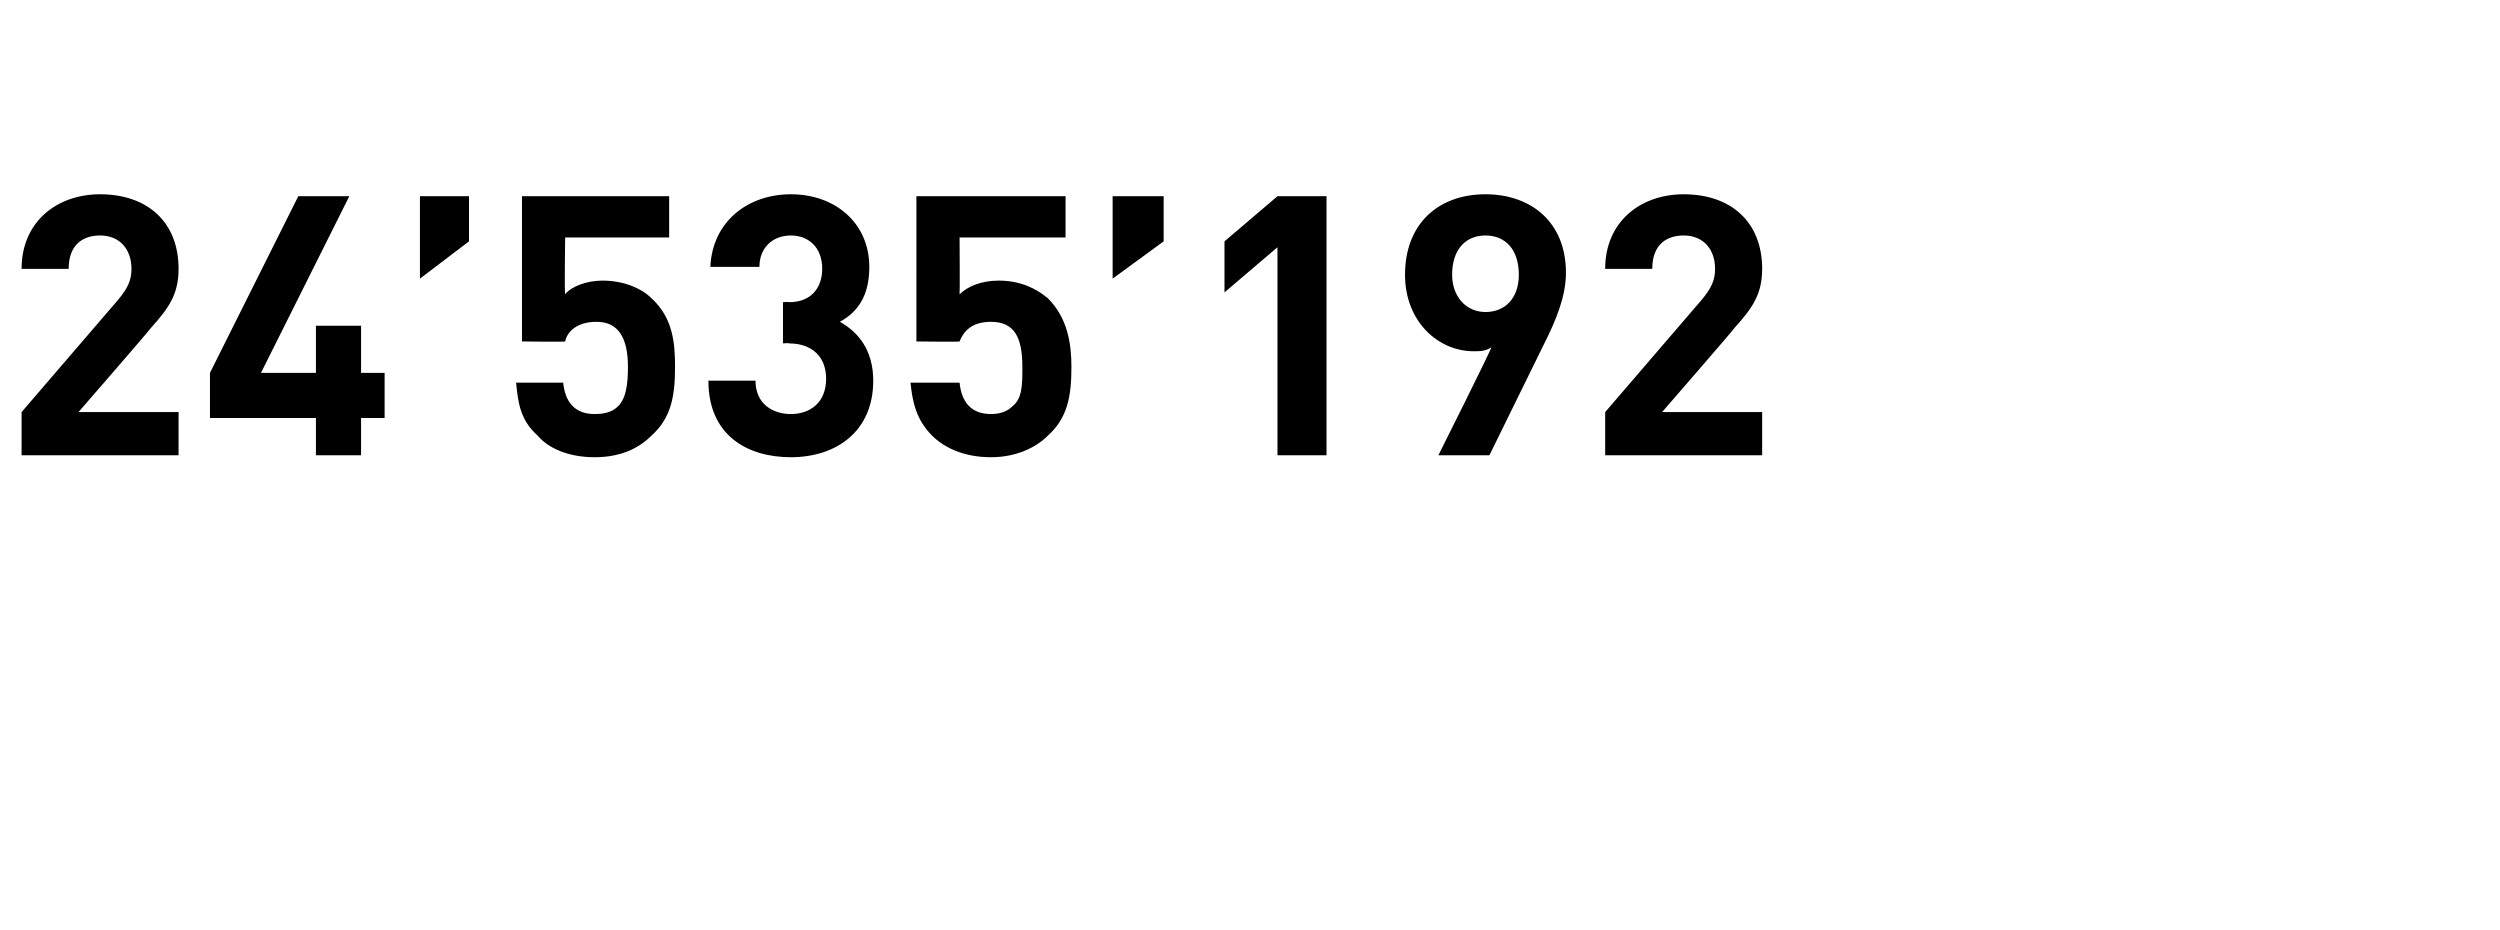
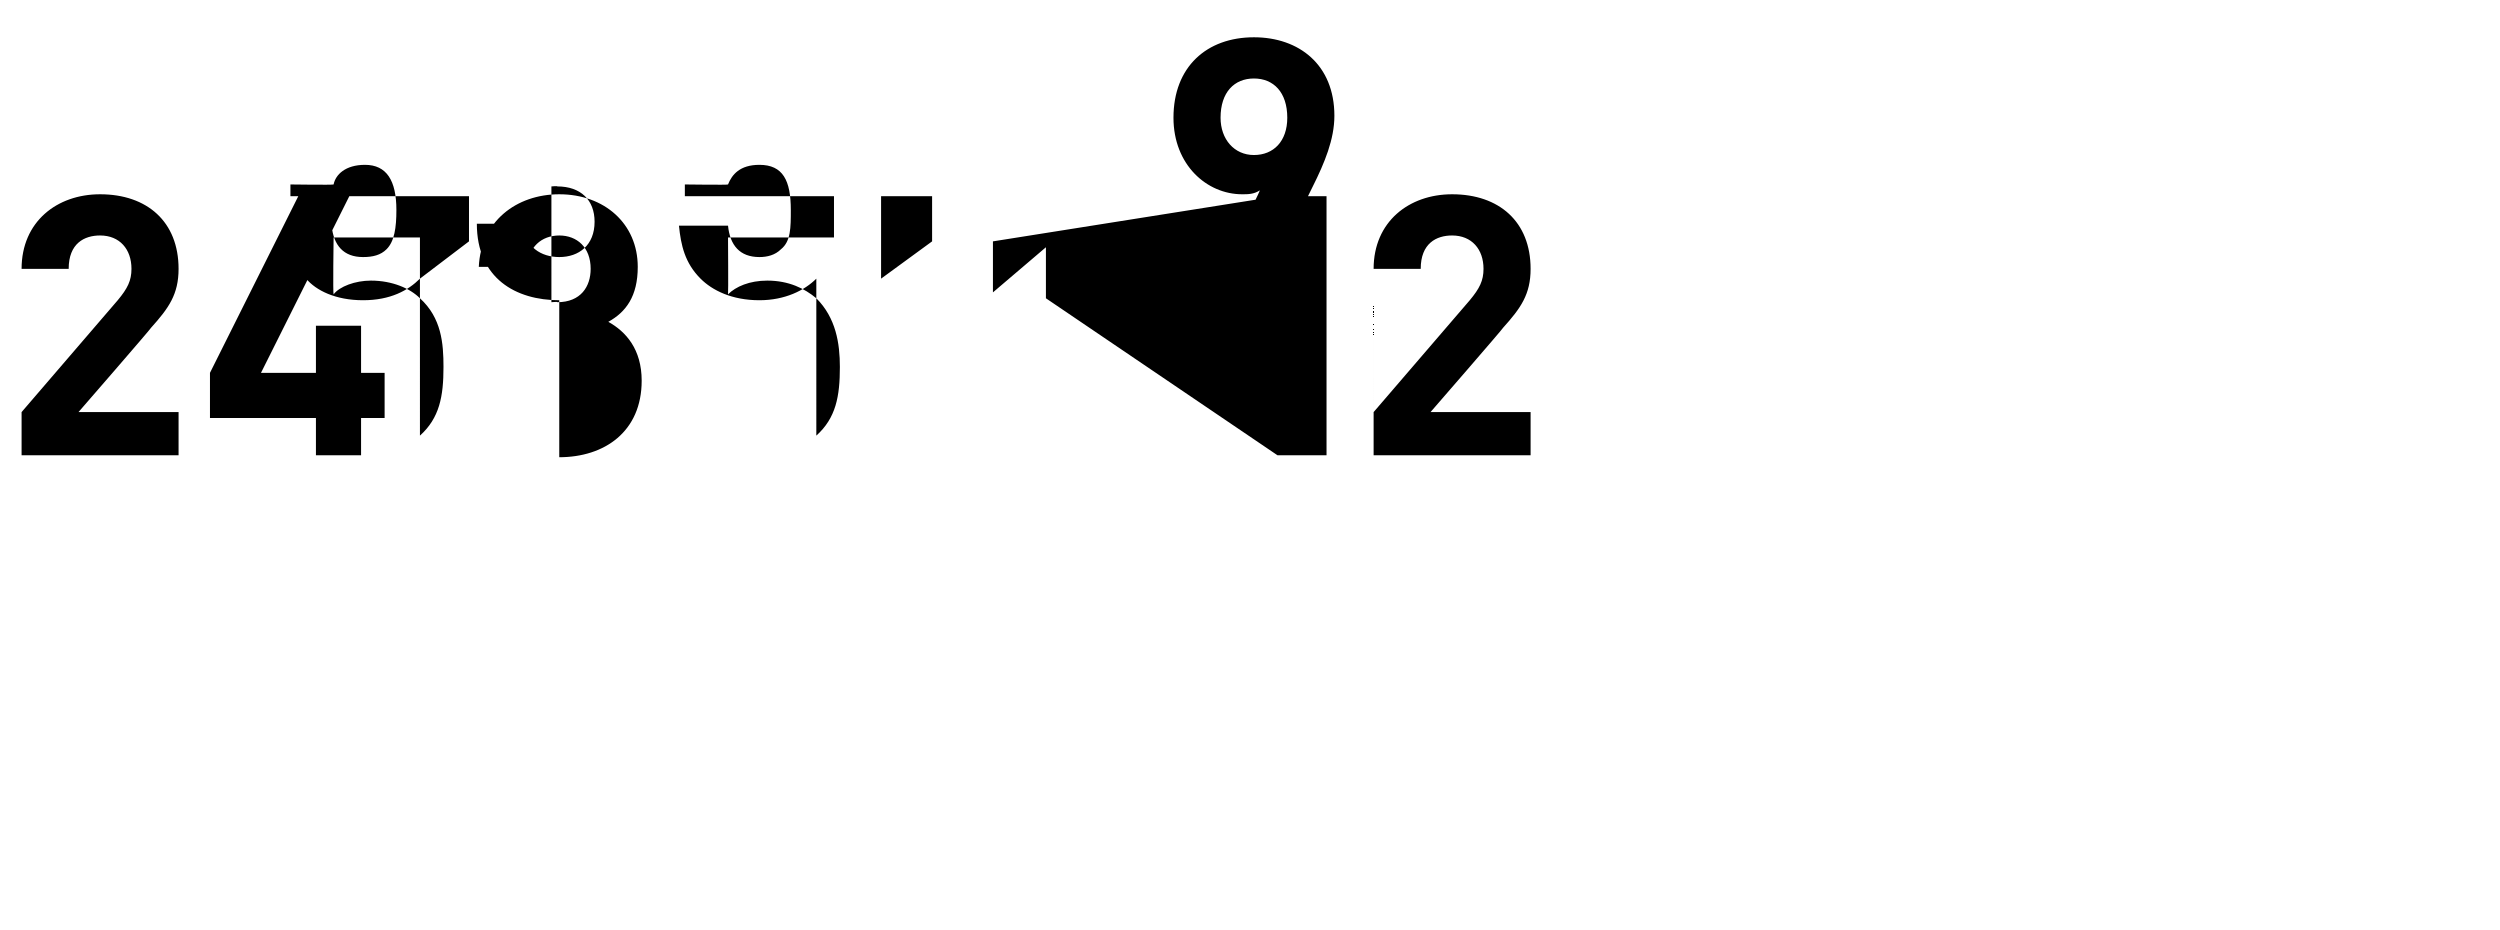
<svg xmlns="http://www.w3.org/2000/svg" version="1.1" width="127.4px" height="47.4px" viewBox="0 -9 127.4 47.4" style="top:-9px">
  <desc>24 535 192</desc>
  <defs />
  <g id="Polygon188725">
-     <path d="m1.1 14.2V12L6 6.3c.5-.6.7-1 .7-1.6c0-1-.6-1.7-1.6-1.7c-.8 0-1.6.4-1.6 1.7H1.1c0-2.4 1.8-3.8 4-3.8c2.4 0 4 1.4 4 3.8c0 1.3-.5 2-1.4 3C7.72 7.72 4 12 4 12h5.1v2.2h-8zm17.3-1.9v1.9h-2.3v-1.9h-5.4V10l4.5-9h2.6l-4.5 9h2.8V7.6h2.3v2.4h1.2v2.3h-1.2zm3-7.1V1h2.5v2.3l-2.5 1.9zm11.8 8c-.6.6-1.5 1.1-2.9 1.1c-1.4 0-2.4-.5-2.9-1.1c-.9-.8-1-1.7-1.1-2.7h2.4c.1 1 .6 1.6 1.6 1.6c.5 0 .9-.1 1.2-.4c.4-.4.5-1.1.5-2c0-1.5-.5-2.3-1.6-2.3c-1 0-1.5.5-1.6 1c-.03.03-2.2 0-2.2 0V1h7.5v2.1h-5.3s-.04 2.88 0 2.9c.3-.4 1.1-.7 1.9-.7c1.1 0 2 .4 2.5.9c1.1 1 1.2 2.3 1.2 3.5c0 1.5-.2 2.6-1.2 3.5zm7.1 1.1c-2.2 0-4.2-1.1-4.2-3.9h2.4c0 1.2.9 1.7 1.8 1.7c1 0 1.8-.6 1.8-1.8c0-1.1-.7-1.8-1.9-1.8c.03-.03-.3 0-.3 0V6.4s.33-.03.3 0c1.2 0 1.7-.8 1.7-1.7c0-1.1-.7-1.7-1.6-1.7c-.9 0-1.6.6-1.6 1.6h-2.5c.1-2.3 1.9-3.7 4.1-3.7c2.3 0 4 1.5 4 3.7c0 1.5-.6 2.3-1.5 2.8c.9.5 1.7 1.4 1.7 3c0 2.6-1.9 3.9-4.2 3.9zm13.1-1.1c-.6.6-1.6 1.1-2.9 1.1c-1.4 0-2.4-.5-3-1.1c-.8-.8-1-1.7-1.1-2.7h2.5c.1 1 .6 1.6 1.6 1.6c.4 0 .8-.1 1.1-.4c.5-.4.5-1.1.5-2c0-1.5-.4-2.3-1.6-2.3c-1 0-1.4.5-1.6 1c.03.03-2.2 0-2.2 0V1h7.6v2.1h-5.4s.02 2.88 0 2.9c.4-.4 1.1-.7 2-.7c1.1 0 1.9.4 2.5.9c1 1 1.2 2.3 1.2 3.5c0 1.5-.2 2.6-1.2 3.5zm3.3-8V1h2.6v2.3l-2.6 1.9zm8.4 9V3.6l-2.7 2.3V3.3L65.1 1h2.5v13.2h-2.5zm13.6-5.7l-2.8 5.7h-2.6s2.74-5.47 2.7-5.5c-.3.2-.6.2-.9.2c-1.8 0-3.5-1.5-3.5-3.9c0-2.6 1.7-4.1 4.1-4.1c2.3 0 4.1 1.4 4.1 4c0 1.2-.5 2.4-1.1 3.6zm-3-5.5c-1 0-1.7.7-1.7 2c0 1.1.7 1.9 1.7 1.9c1 0 1.7-.7 1.7-1.9c0-1.3-.7-2-1.7-2zm6.1 11.2V12l4.9-5.7c.5-.6.7-1 .7-1.6c0-1-.6-1.7-1.6-1.7c-.8 0-1.6.4-1.6 1.7h-2.4c0-2.4 1.8-3.8 4-3.8c2.4 0 4 1.4 4 3.8c0 1.3-.5 2-1.4 3c.02.02-3.7 4.3-3.7 4.3h5.1v2.2h-8z" stroke="none" fill="#000" />
+     <path d="m1.1 14.2V12L6 6.3c.5-.6.7-1 .7-1.6c0-1-.6-1.7-1.6-1.7c-.8 0-1.6.4-1.6 1.7H1.1c0-2.4 1.8-3.8 4-3.8c2.4 0 4 1.4 4 3.8c0 1.3-.5 2-1.4 3C7.72 7.72 4 12 4 12h5.1v2.2h-8zm17.3-1.9v1.9h-2.3v-1.9h-5.4V10l4.5-9h2.6l-4.5 9h2.8V7.6h2.3v2.4h1.2v2.3h-1.2zm3-7.1V1h2.5v2.3l-2.5 1.9zc-.6.6-1.5 1.1-2.9 1.1c-1.4 0-2.4-.5-2.9-1.1c-.9-.8-1-1.7-1.1-2.7h2.4c.1 1 .6 1.6 1.6 1.6c.5 0 .9-.1 1.2-.4c.4-.4.5-1.1.5-2c0-1.5-.5-2.3-1.6-2.3c-1 0-1.5.5-1.6 1c-.03.03-2.2 0-2.2 0V1h7.5v2.1h-5.3s-.04 2.88 0 2.9c.3-.4 1.1-.7 1.9-.7c1.1 0 2 .4 2.5.9c1.1 1 1.2 2.3 1.2 3.5c0 1.5-.2 2.6-1.2 3.5zm7.1 1.1c-2.2 0-4.2-1.1-4.2-3.9h2.4c0 1.2.9 1.7 1.8 1.7c1 0 1.8-.6 1.8-1.8c0-1.1-.7-1.8-1.9-1.8c.03-.03-.3 0-.3 0V6.4s.33-.03.3 0c1.2 0 1.7-.8 1.7-1.7c0-1.1-.7-1.7-1.6-1.7c-.9 0-1.6.6-1.6 1.6h-2.5c.1-2.3 1.9-3.7 4.1-3.7c2.3 0 4 1.5 4 3.7c0 1.5-.6 2.3-1.5 2.8c.9.5 1.7 1.4 1.7 3c0 2.6-1.9 3.9-4.2 3.9zm13.1-1.1c-.6.6-1.6 1.1-2.9 1.1c-1.4 0-2.4-.5-3-1.1c-.8-.8-1-1.7-1.1-2.7h2.5c.1 1 .6 1.6 1.6 1.6c.4 0 .8-.1 1.1-.4c.5-.4.5-1.1.5-2c0-1.5-.4-2.3-1.6-2.3c-1 0-1.4.5-1.6 1c.03.03-2.2 0-2.2 0V1h7.6v2.1h-5.4s.02 2.88 0 2.9c.4-.4 1.1-.7 2-.7c1.1 0 1.9.4 2.5.9c1 1 1.2 2.3 1.2 3.5c0 1.5-.2 2.6-1.2 3.5zm3.3-8V1h2.6v2.3l-2.6 1.9zm8.4 9V3.6l-2.7 2.3V3.3L65.1 1h2.5v13.2h-2.5zm13.6-5.7l-2.8 5.7h-2.6s2.74-5.47 2.7-5.5c-.3.2-.6.2-.9.2c-1.8 0-3.5-1.5-3.5-3.9c0-2.6 1.7-4.1 4.1-4.1c2.3 0 4.1 1.4 4.1 4c0 1.2-.5 2.4-1.1 3.6zm-3-5.5c-1 0-1.7.7-1.7 2c0 1.1.7 1.9 1.7 1.9c1 0 1.7-.7 1.7-1.9c0-1.3-.7-2-1.7-2zm6.1 11.2V12l4.9-5.7c.5-.6.7-1 .7-1.6c0-1-.6-1.7-1.6-1.7c-.8 0-1.6.4-1.6 1.7h-2.4c0-2.4 1.8-3.8 4-3.8c2.4 0 4 1.4 4 3.8c0 1.3-.5 2-1.4 3c.02.02-3.7 4.3-3.7 4.3h5.1v2.2h-8z" stroke="none" fill="#000" />
  </g>
</svg>